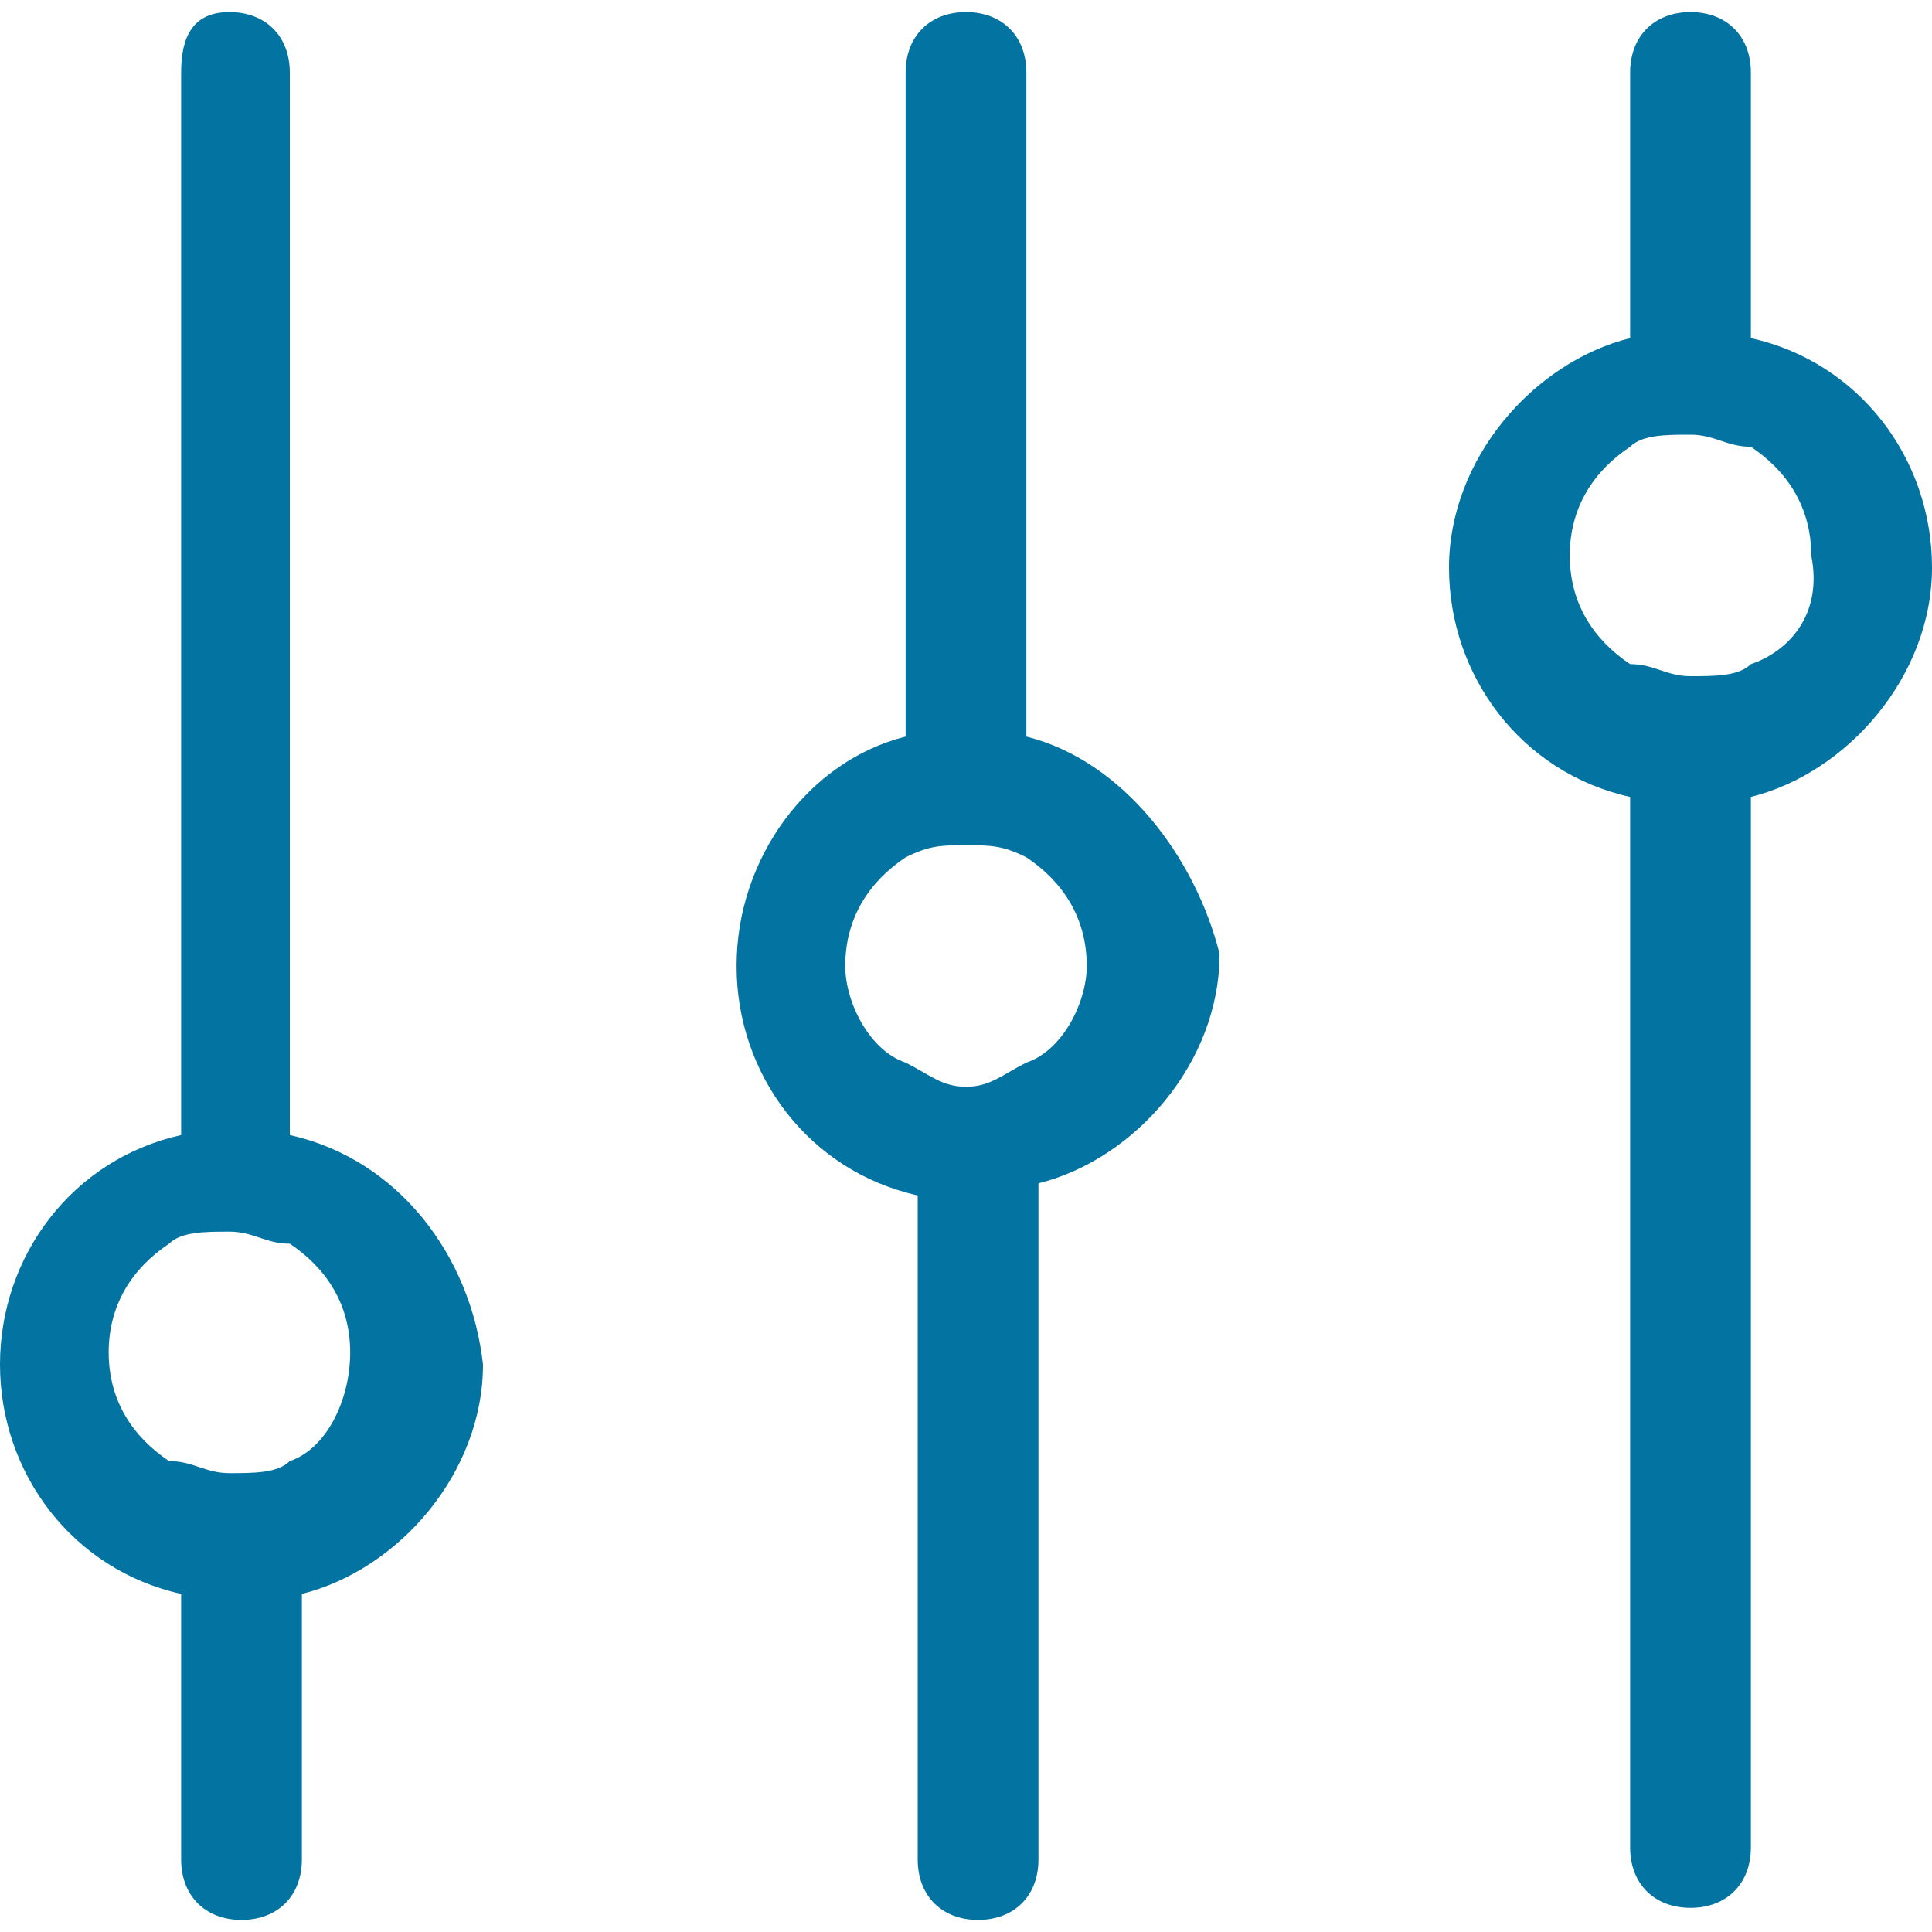
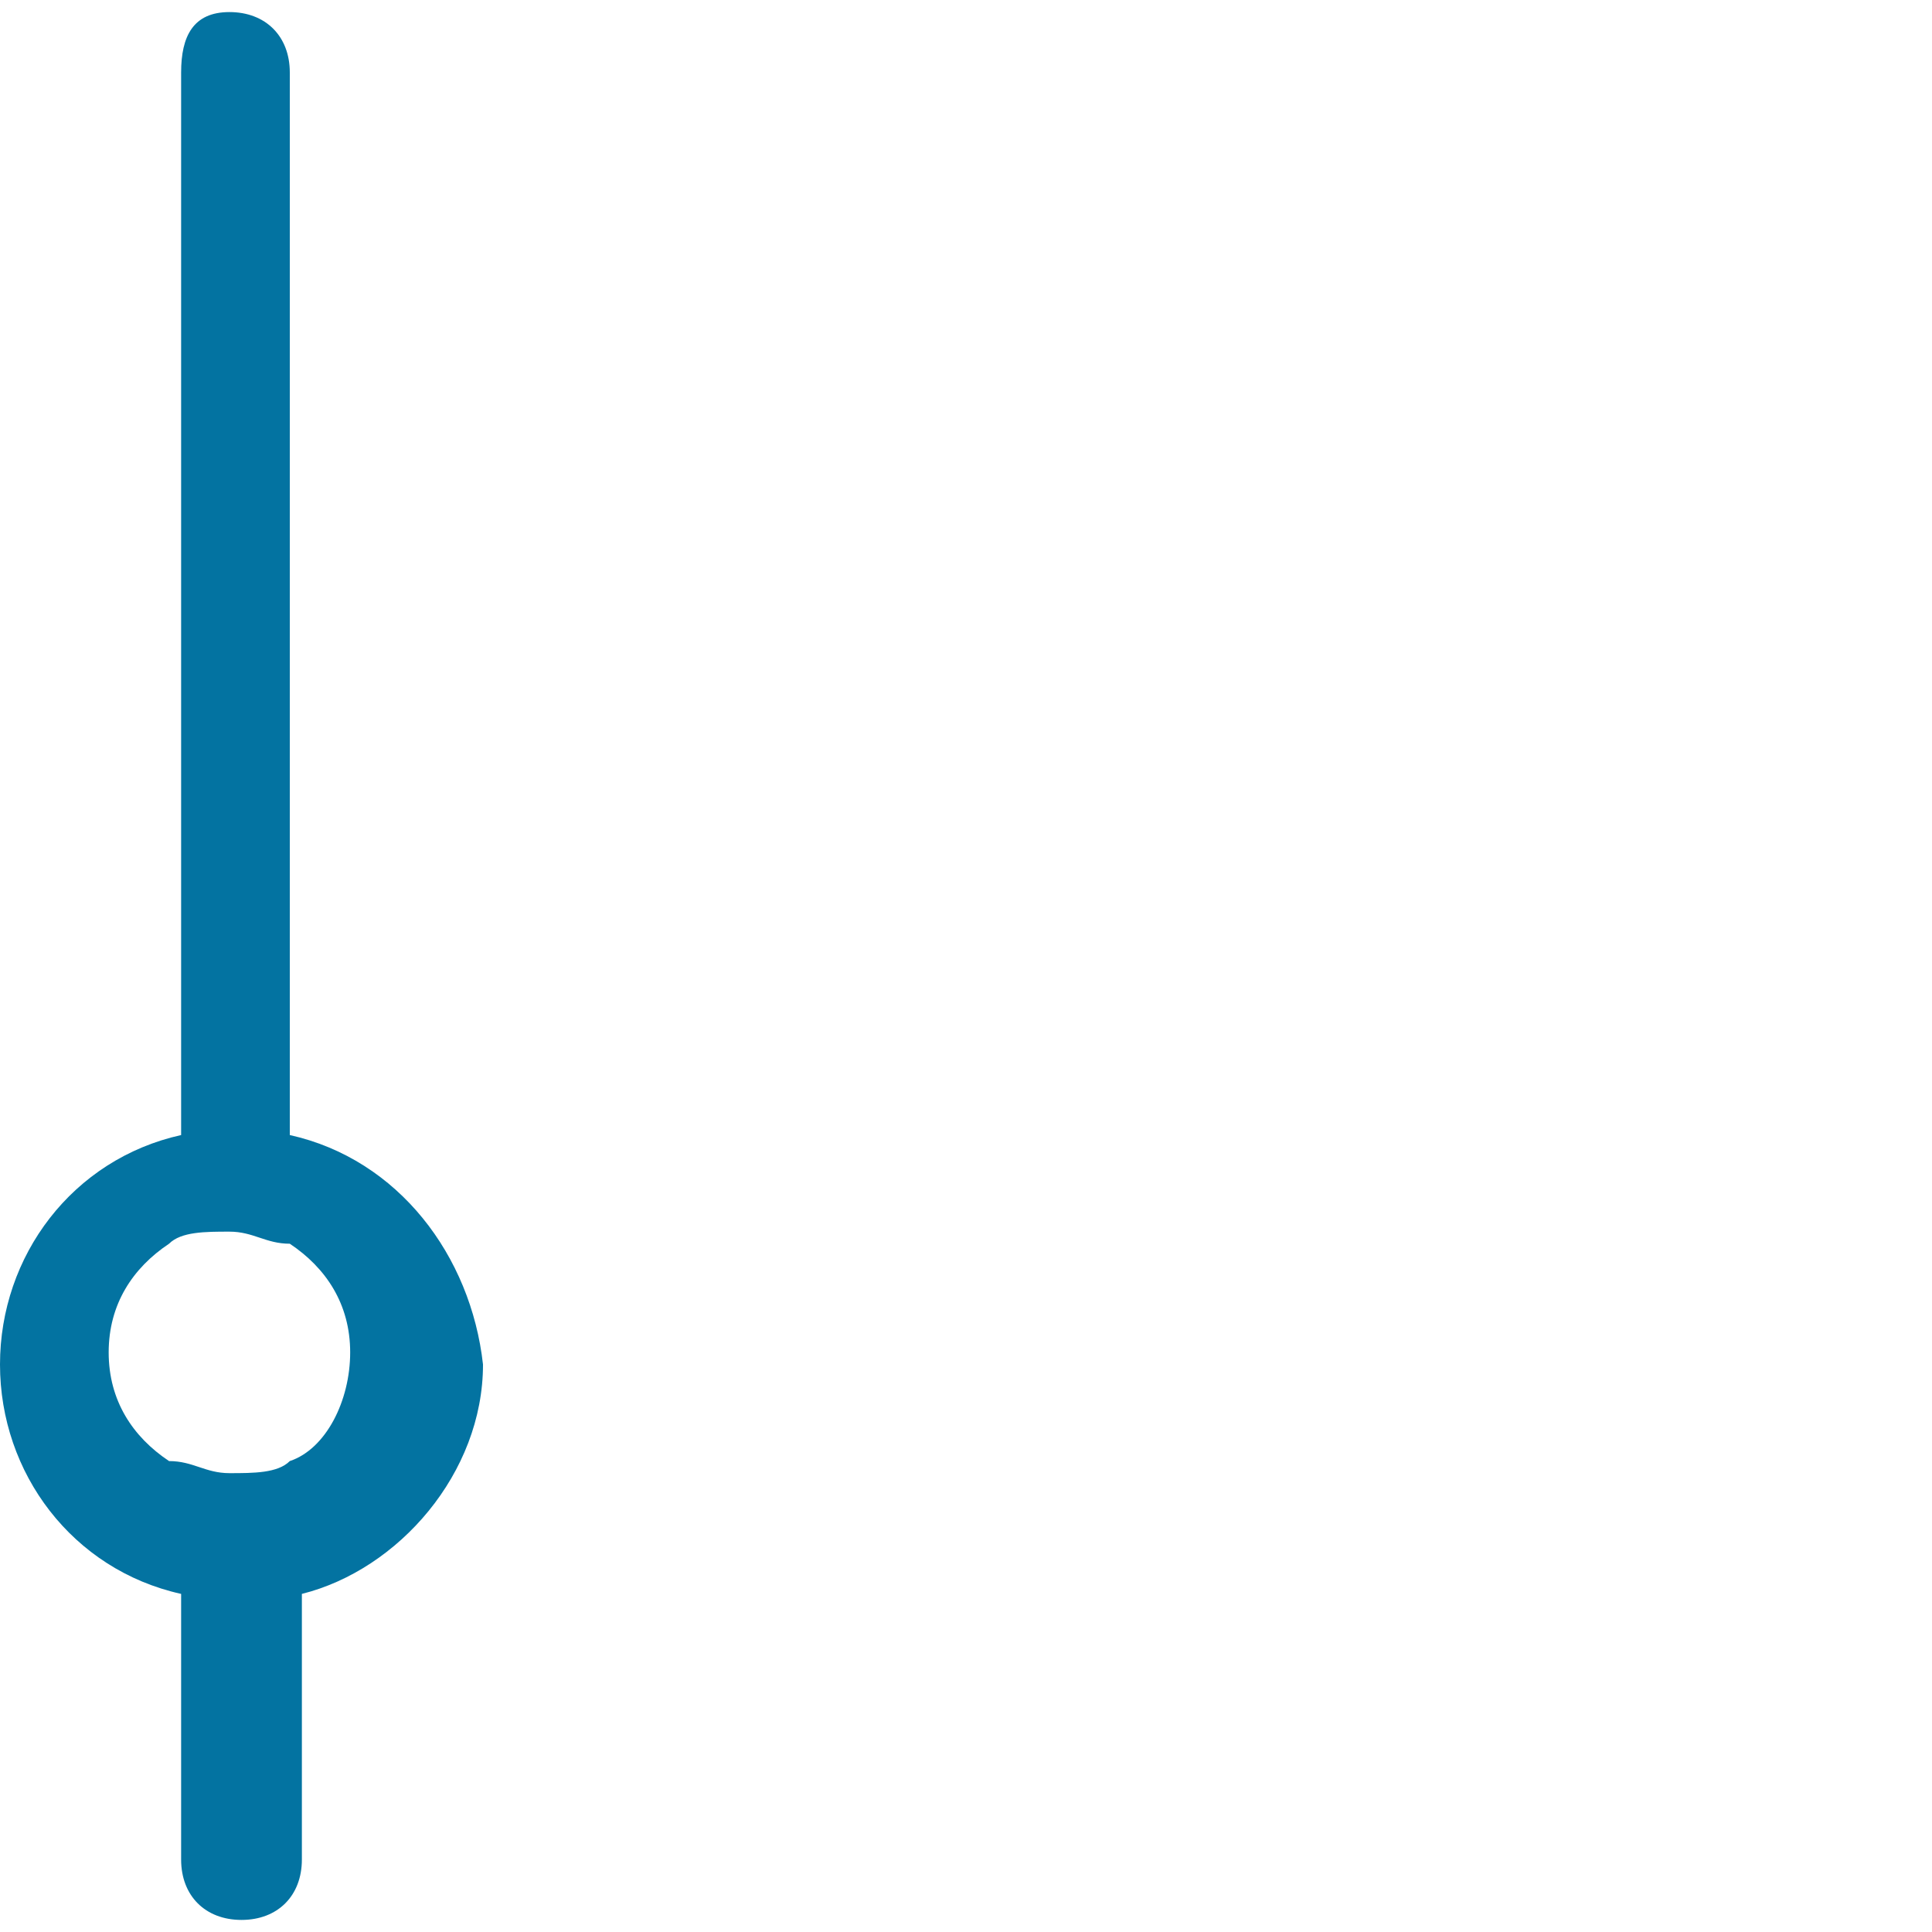
<svg xmlns="http://www.w3.org/2000/svg" version="1.1" id="Layer_1" x="0px" y="0px" viewBox="0 0 16 16" style="enable-background:new 0 0 16 16;" xml:space="preserve">
  <style type="text/css">
	.st0{fill:#0373A1;}
</style>
  <g>
-     <path class="st0" d="M8.5,6.1V0.6c0-0.3-0.2-0.5-0.5-0.5c-0.3,0-0.5,0.2-0.5,0.5v5.5C6.7,6.3,6.1,7.1,6.1,8c0,0.9,0.6,1.7,1.5,1.9   v5.5c0,0.3,0.2,0.5,0.5,0.5c0.3,0,0.5-0.2,0.5-0.5V9.8c0.8-0.2,1.5-1,1.5-1.9C9.9,7.1,9.3,6.3,8.5,6.1L8.5,6.1z M8.5,8.8   C8.3,8.9,8.2,9,8,9S7.7,8.9,7.5,8.8C7.2,8.7,7,8.3,7,8c0-0.4,0.2-0.7,0.5-0.9C7.7,7,7.8,7,8,7C8.2,7,8.3,7,8.5,7.1   C8.8,7.3,9,7.6,9,8C9,8.3,8.8,8.7,8.5,8.8z M14.5,2.8V0.6c0-0.3-0.2-0.5-0.5-0.5s-0.5,0.2-0.5,0.5v2.2c-0.8,0.2-1.5,1-1.5,1.9   s0.6,1.7,1.5,1.9v8.7c0,0.3,0.2,0.5,0.5,0.5s0.5-0.2,0.5-0.5V6.6c0.8-0.2,1.5-1,1.5-1.9S15.4,3,14.5,2.8L14.5,2.8z M14.5,5.5   c-0.1,0.1-0.3,0.1-0.5,0.1s-0.3-0.1-0.5-0.1c-0.3-0.2-0.5-0.5-0.5-0.9c0-0.4,0.2-0.7,0.5-0.9c0.1-0.1,0.3-0.1,0.5-0.1   s0.3,0.1,0.5,0.1c0.3,0.2,0.5,0.5,0.5,0.9C15.1,5.1,14.8,5.4,14.5,5.5z" />
    <path class="st0" d="M2.4,9.4V0.6c0-0.3-0.2-0.5-0.5-0.5S1.5,0.3,1.5,0.6l0,0v8.8C0.6,9.6,0,10.4,0,11.3c0,0.9,0.6,1.7,1.5,1.9v2.2   c0,0.3,0.2,0.5,0.5,0.5s0.5-0.2,0.5-0.5l0,0v-2.2c0.8-0.2,1.5-1,1.5-1.9C3.9,10.4,3.3,9.6,2.4,9.4z M2.4,12.1   c-0.1,0.1-0.3,0.1-0.5,0.1s-0.3-0.1-0.5-0.1c-0.3-0.2-0.5-0.5-0.5-0.9c0-0.4,0.2-0.7,0.5-0.9c0.1-0.1,0.3-0.1,0.5-0.1   s0.3,0.1,0.5,0.1c0.3,0.2,0.5,0.5,0.5,0.9C2.9,11.6,2.7,12,2.4,12.1z" />
  </g>
</svg>